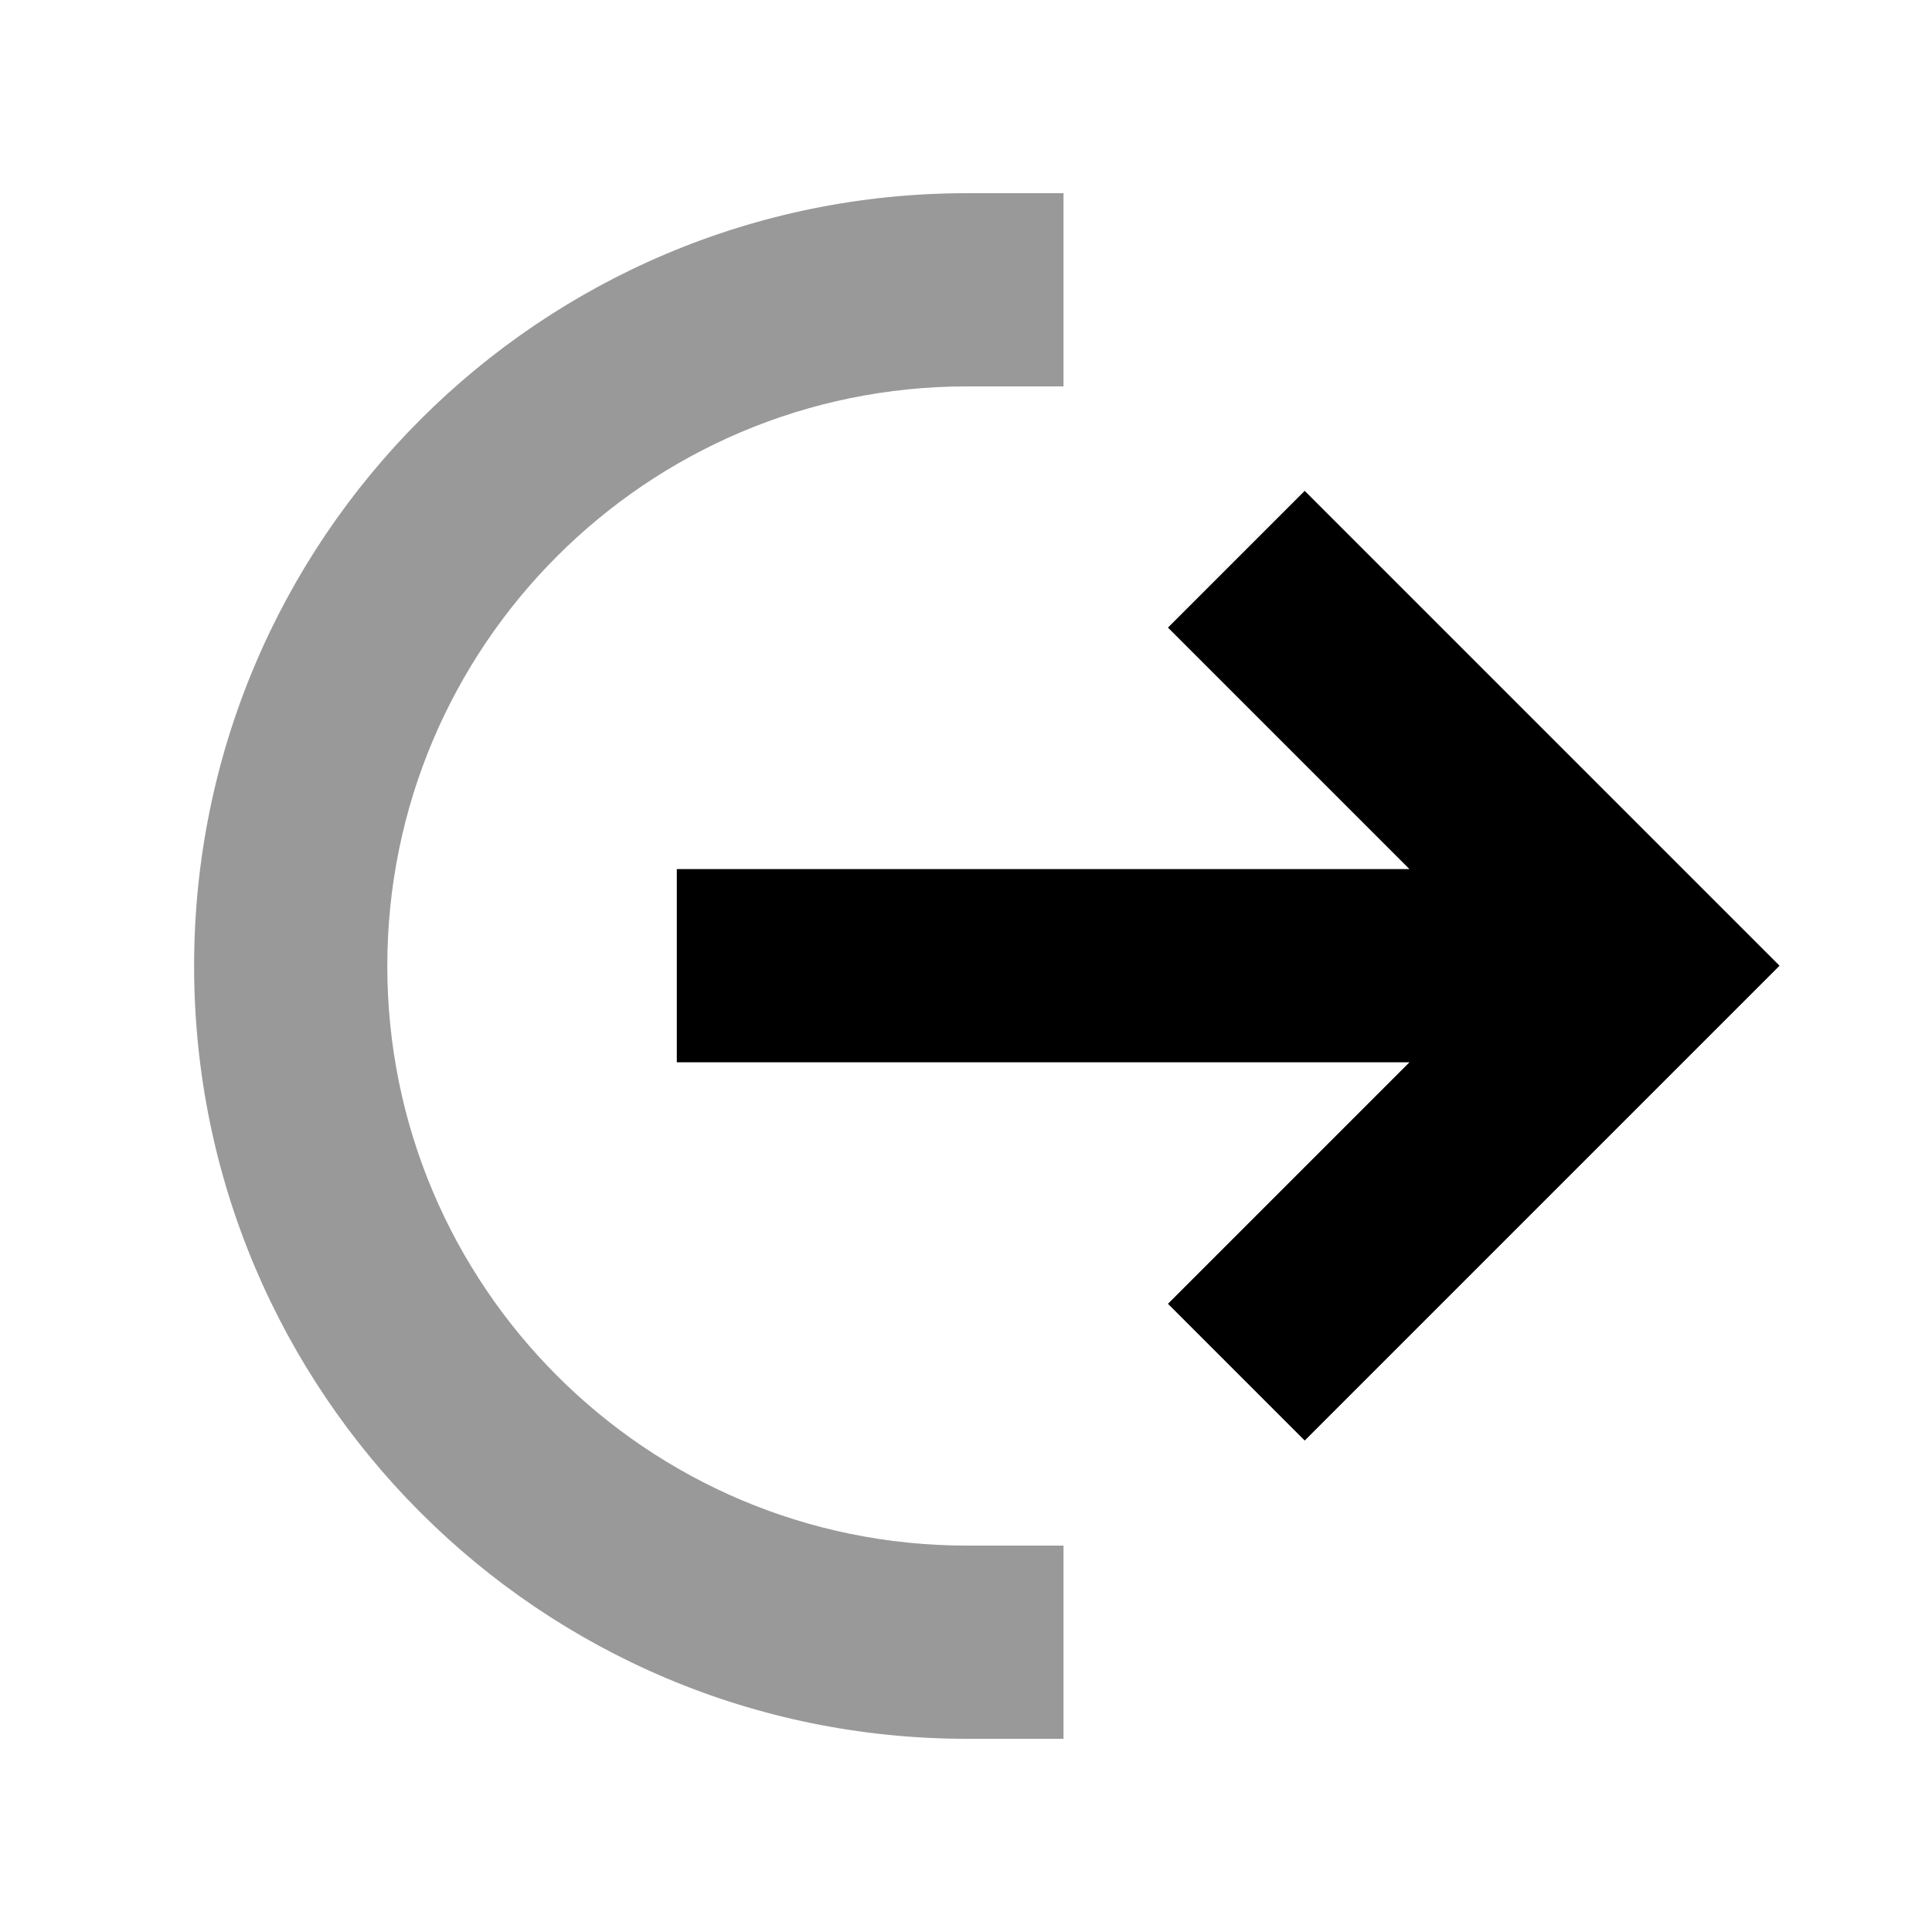
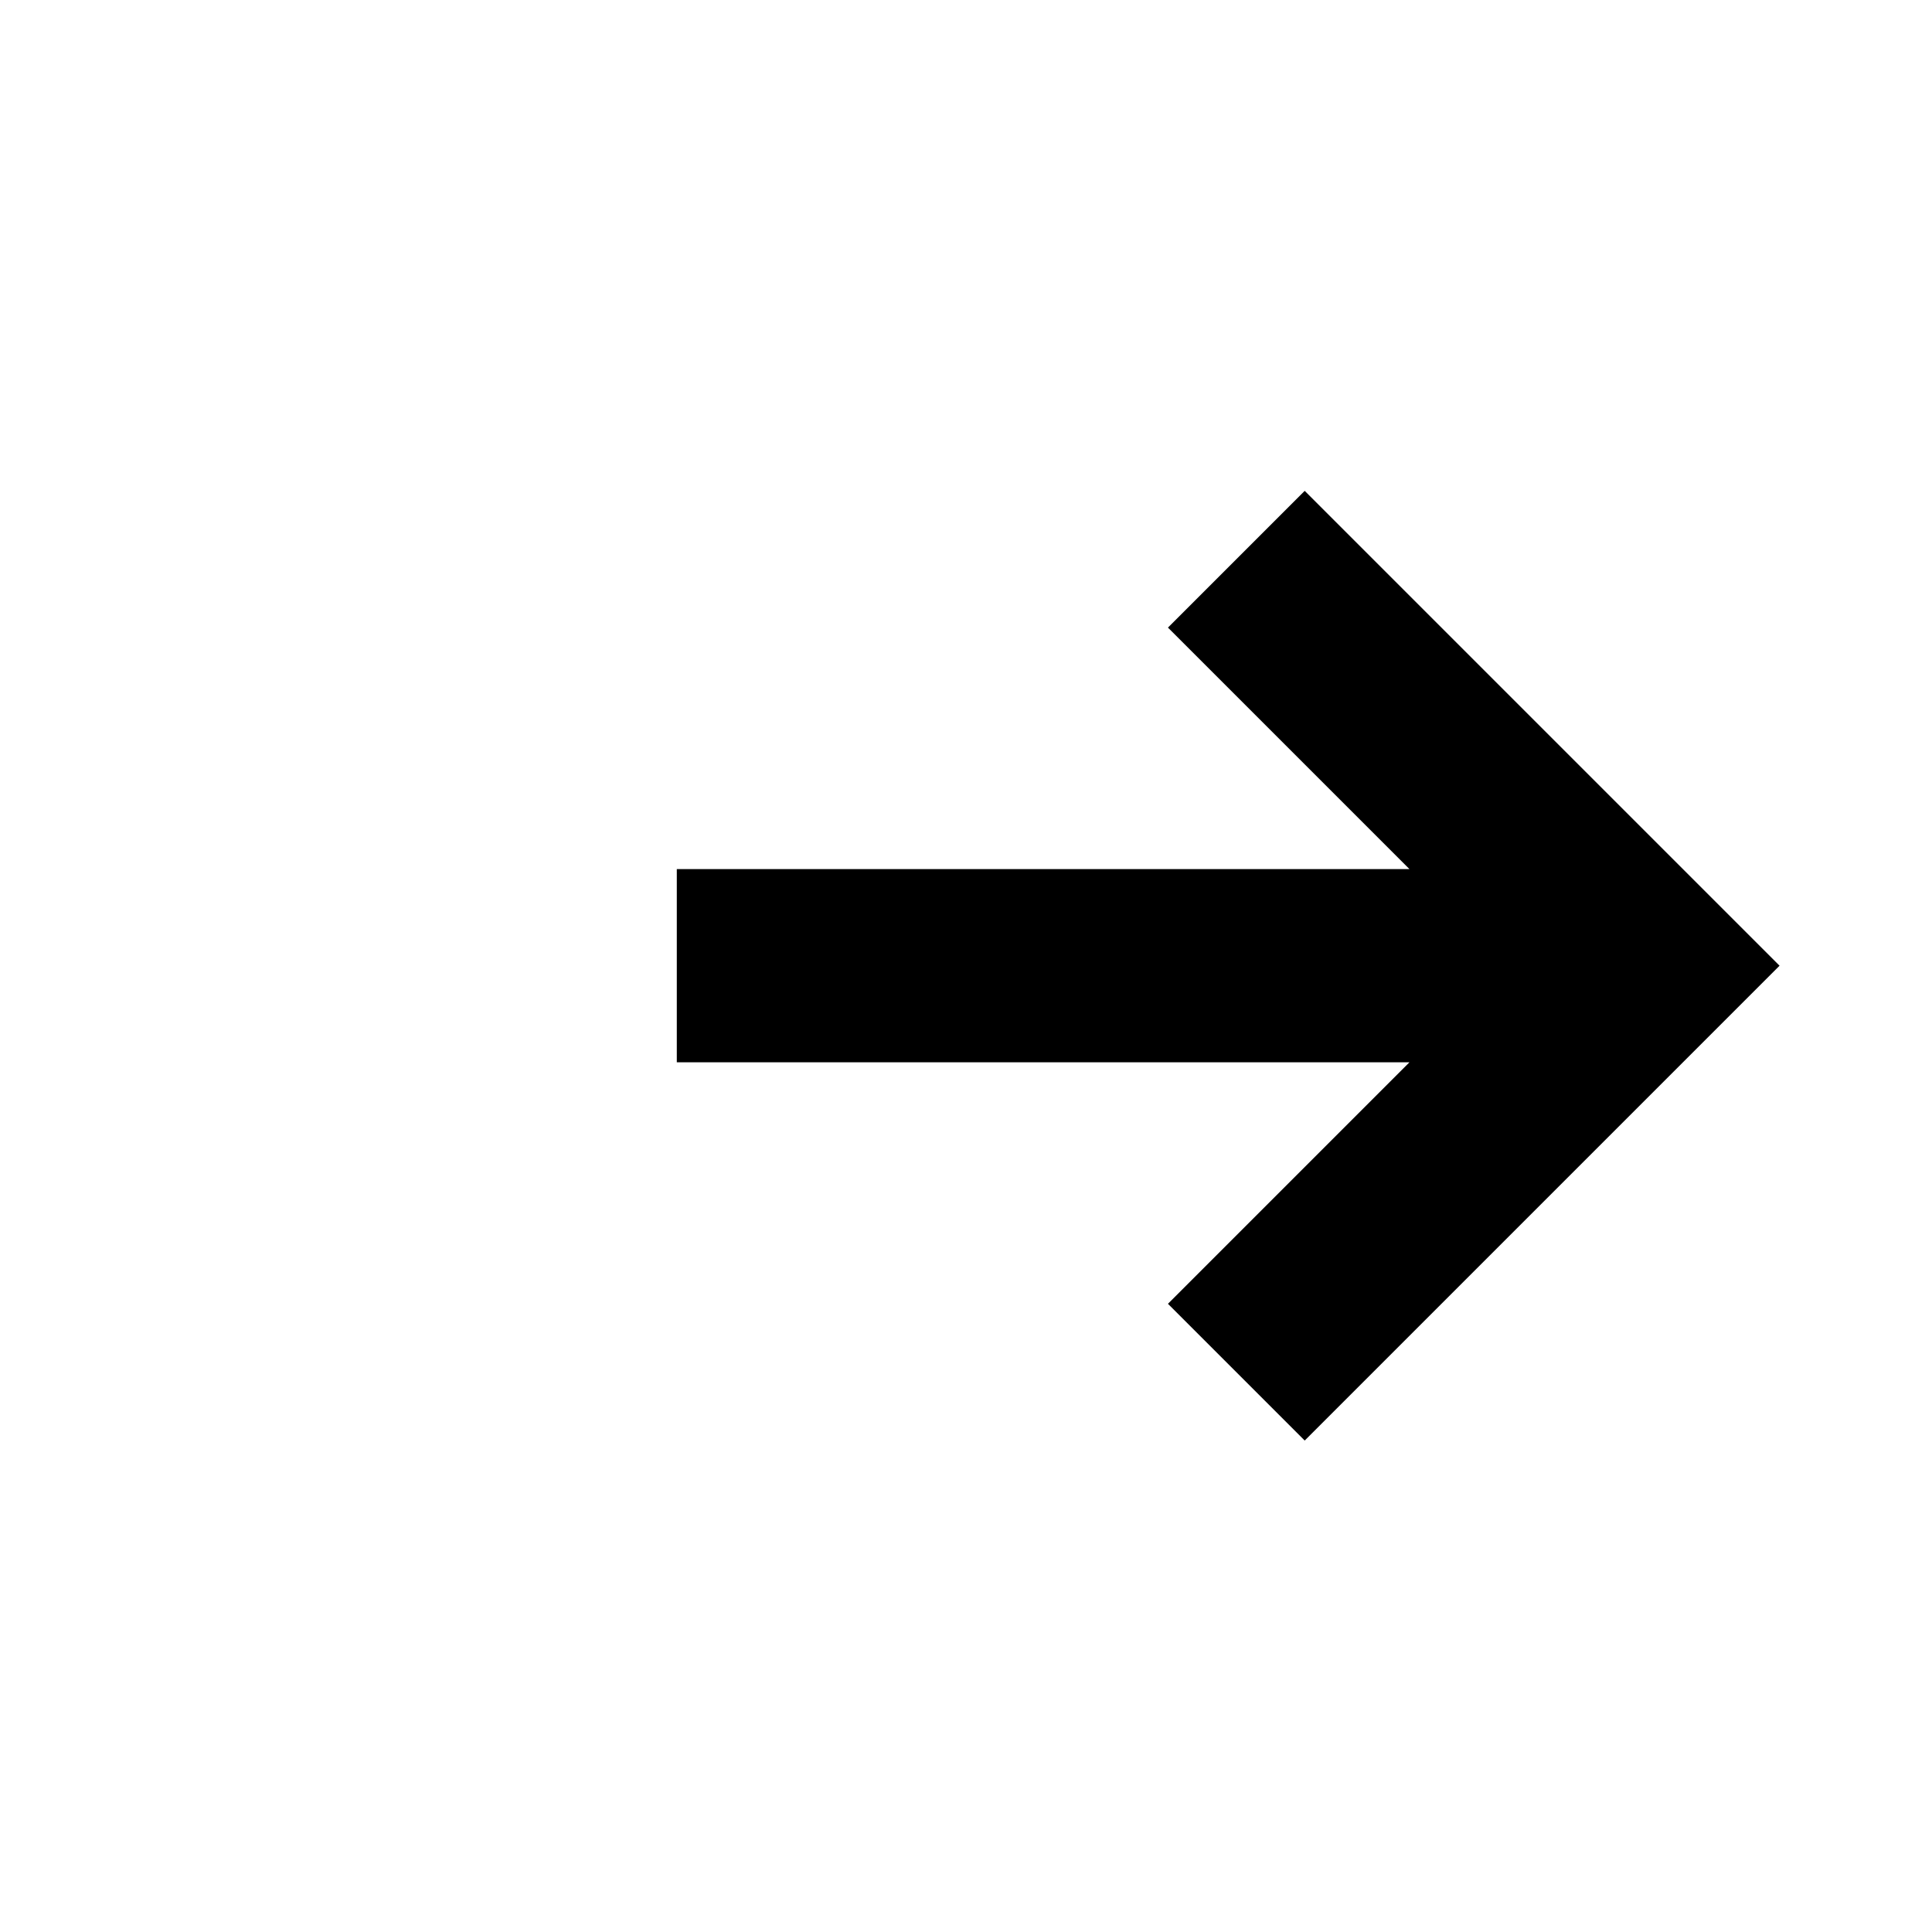
<svg xmlns="http://www.w3.org/2000/svg" viewBox="0 0 640 640">
-   <path opacity=".4" fill="currentColor" d="M64.3 320C64.3 461.4 178.9 576 320.3 576L352.3 576L352.3 512L320.3 512C214.3 512 128.3 426 128.3 320C128.3 214 214.3 128 320.3 128L352.3 128L352.3 64L320.3 64C178.9 64 64.3 178.6 64.3 320z" />
  <path fill="currentColor" d="M432.3 162.7C432.5 162.9 477.4 207.8 566.9 297.3L589.5 319.9L432.2 477.2L386.9 431.9L466.9 351.9L224.2 351.9L224.2 287.9L466.9 287.9C422.9 243.9 396.2 217.2 386.9 207.9L432.2 162.6z" />
</svg>